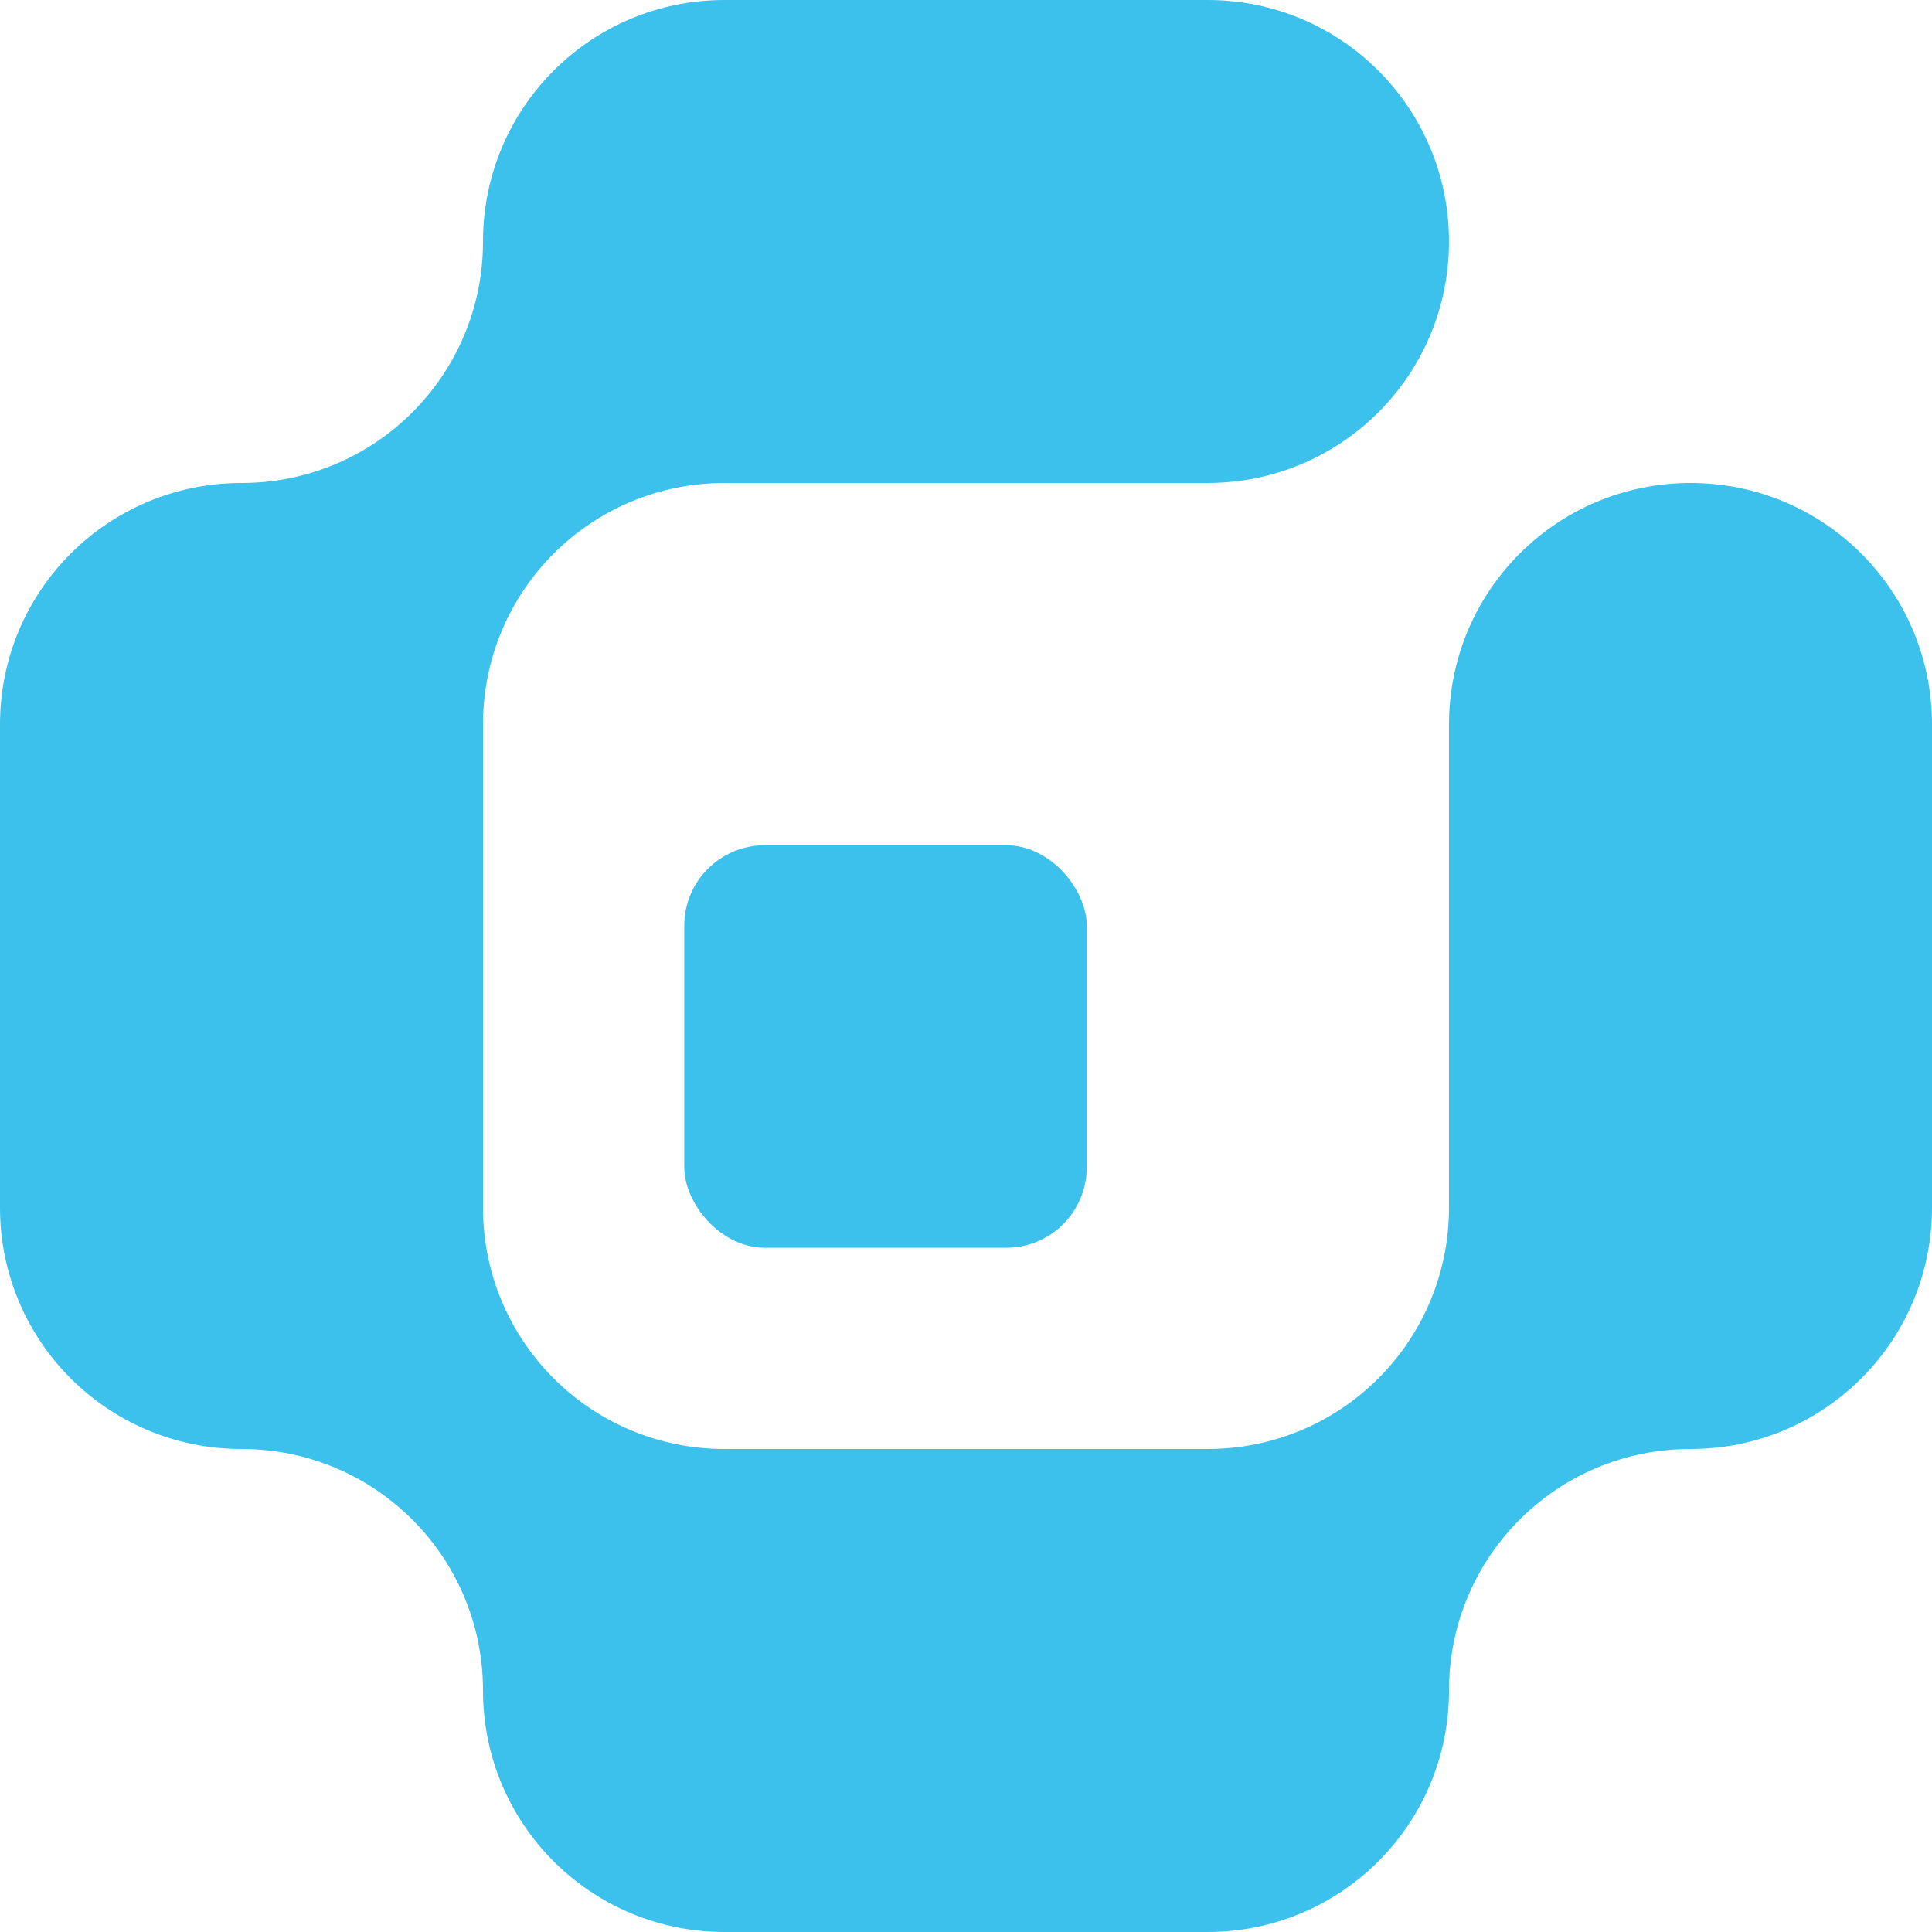
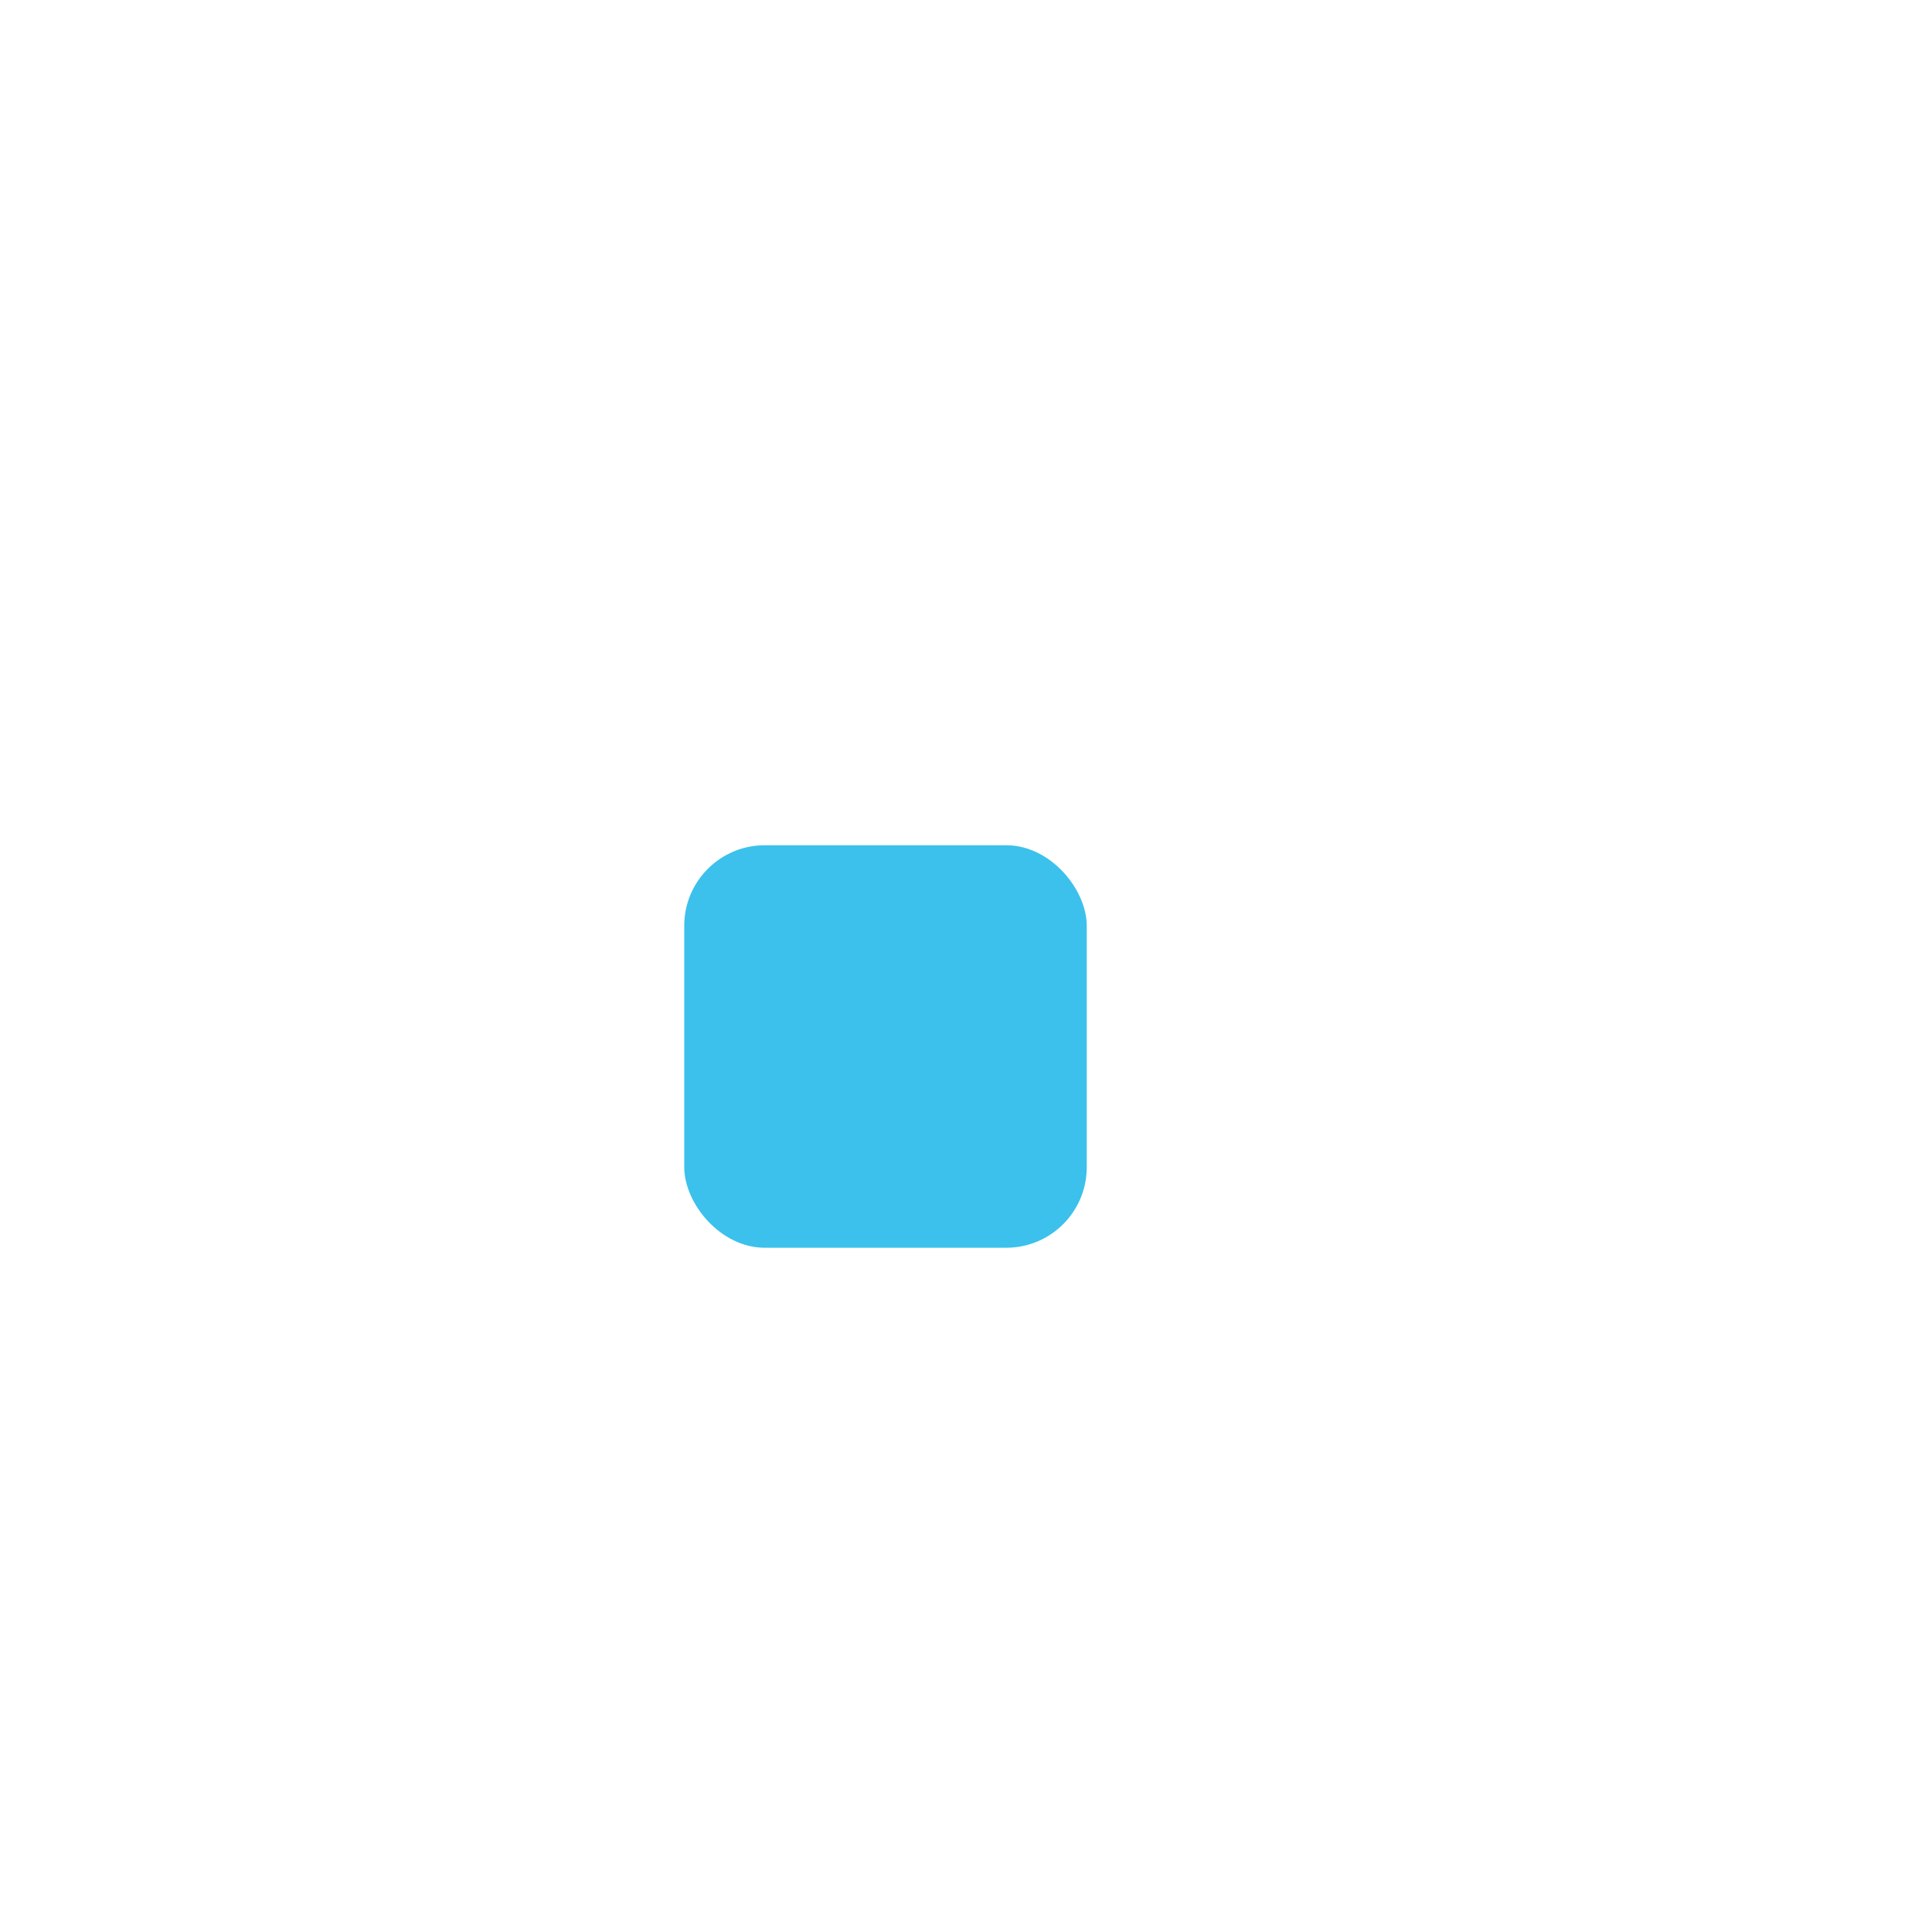
<svg xmlns="http://www.w3.org/2000/svg" id="Layer_2" viewBox="0 0 24 24">
  <defs>
    <style>.cls-1{fill:#3bc1ec;}</style>
  </defs>
  <g id="Concept_8">
    <rect class="cls-1" x="8.5" y="10.5" width="5" height="5" rx="1" ry="1" />
-     <path class="cls-1" d="M21,6h0c-1.66,0-3,1.34-3,3h0v6c0,1.66-1.34,3-3,3h-6c-1.66,0-3-1.34-3-3v-6c0-1.66,1.34-3,3-3h6c1.66,0,3-1.34,3-3h0c0-1.66-1.34-3-3-3h-6c-1.66,0-3,1.34-3,3h0c0,1.66-1.34,3-3,3h0c-1.66,0-3,1.34-3,3v6c0,1.66,1.34,3,3,3h0c1.66,0,3,1.34,3,3h0c0,1.66,1.34,3,3,3h6c1.66,0,3-1.34,3-3h0c0-1.66,1.34-3,3-3h0c1.66,0,3-1.34,3-3v-6h0c0-1.66-1.34-3-3-3Z" />
  </g>
</svg>